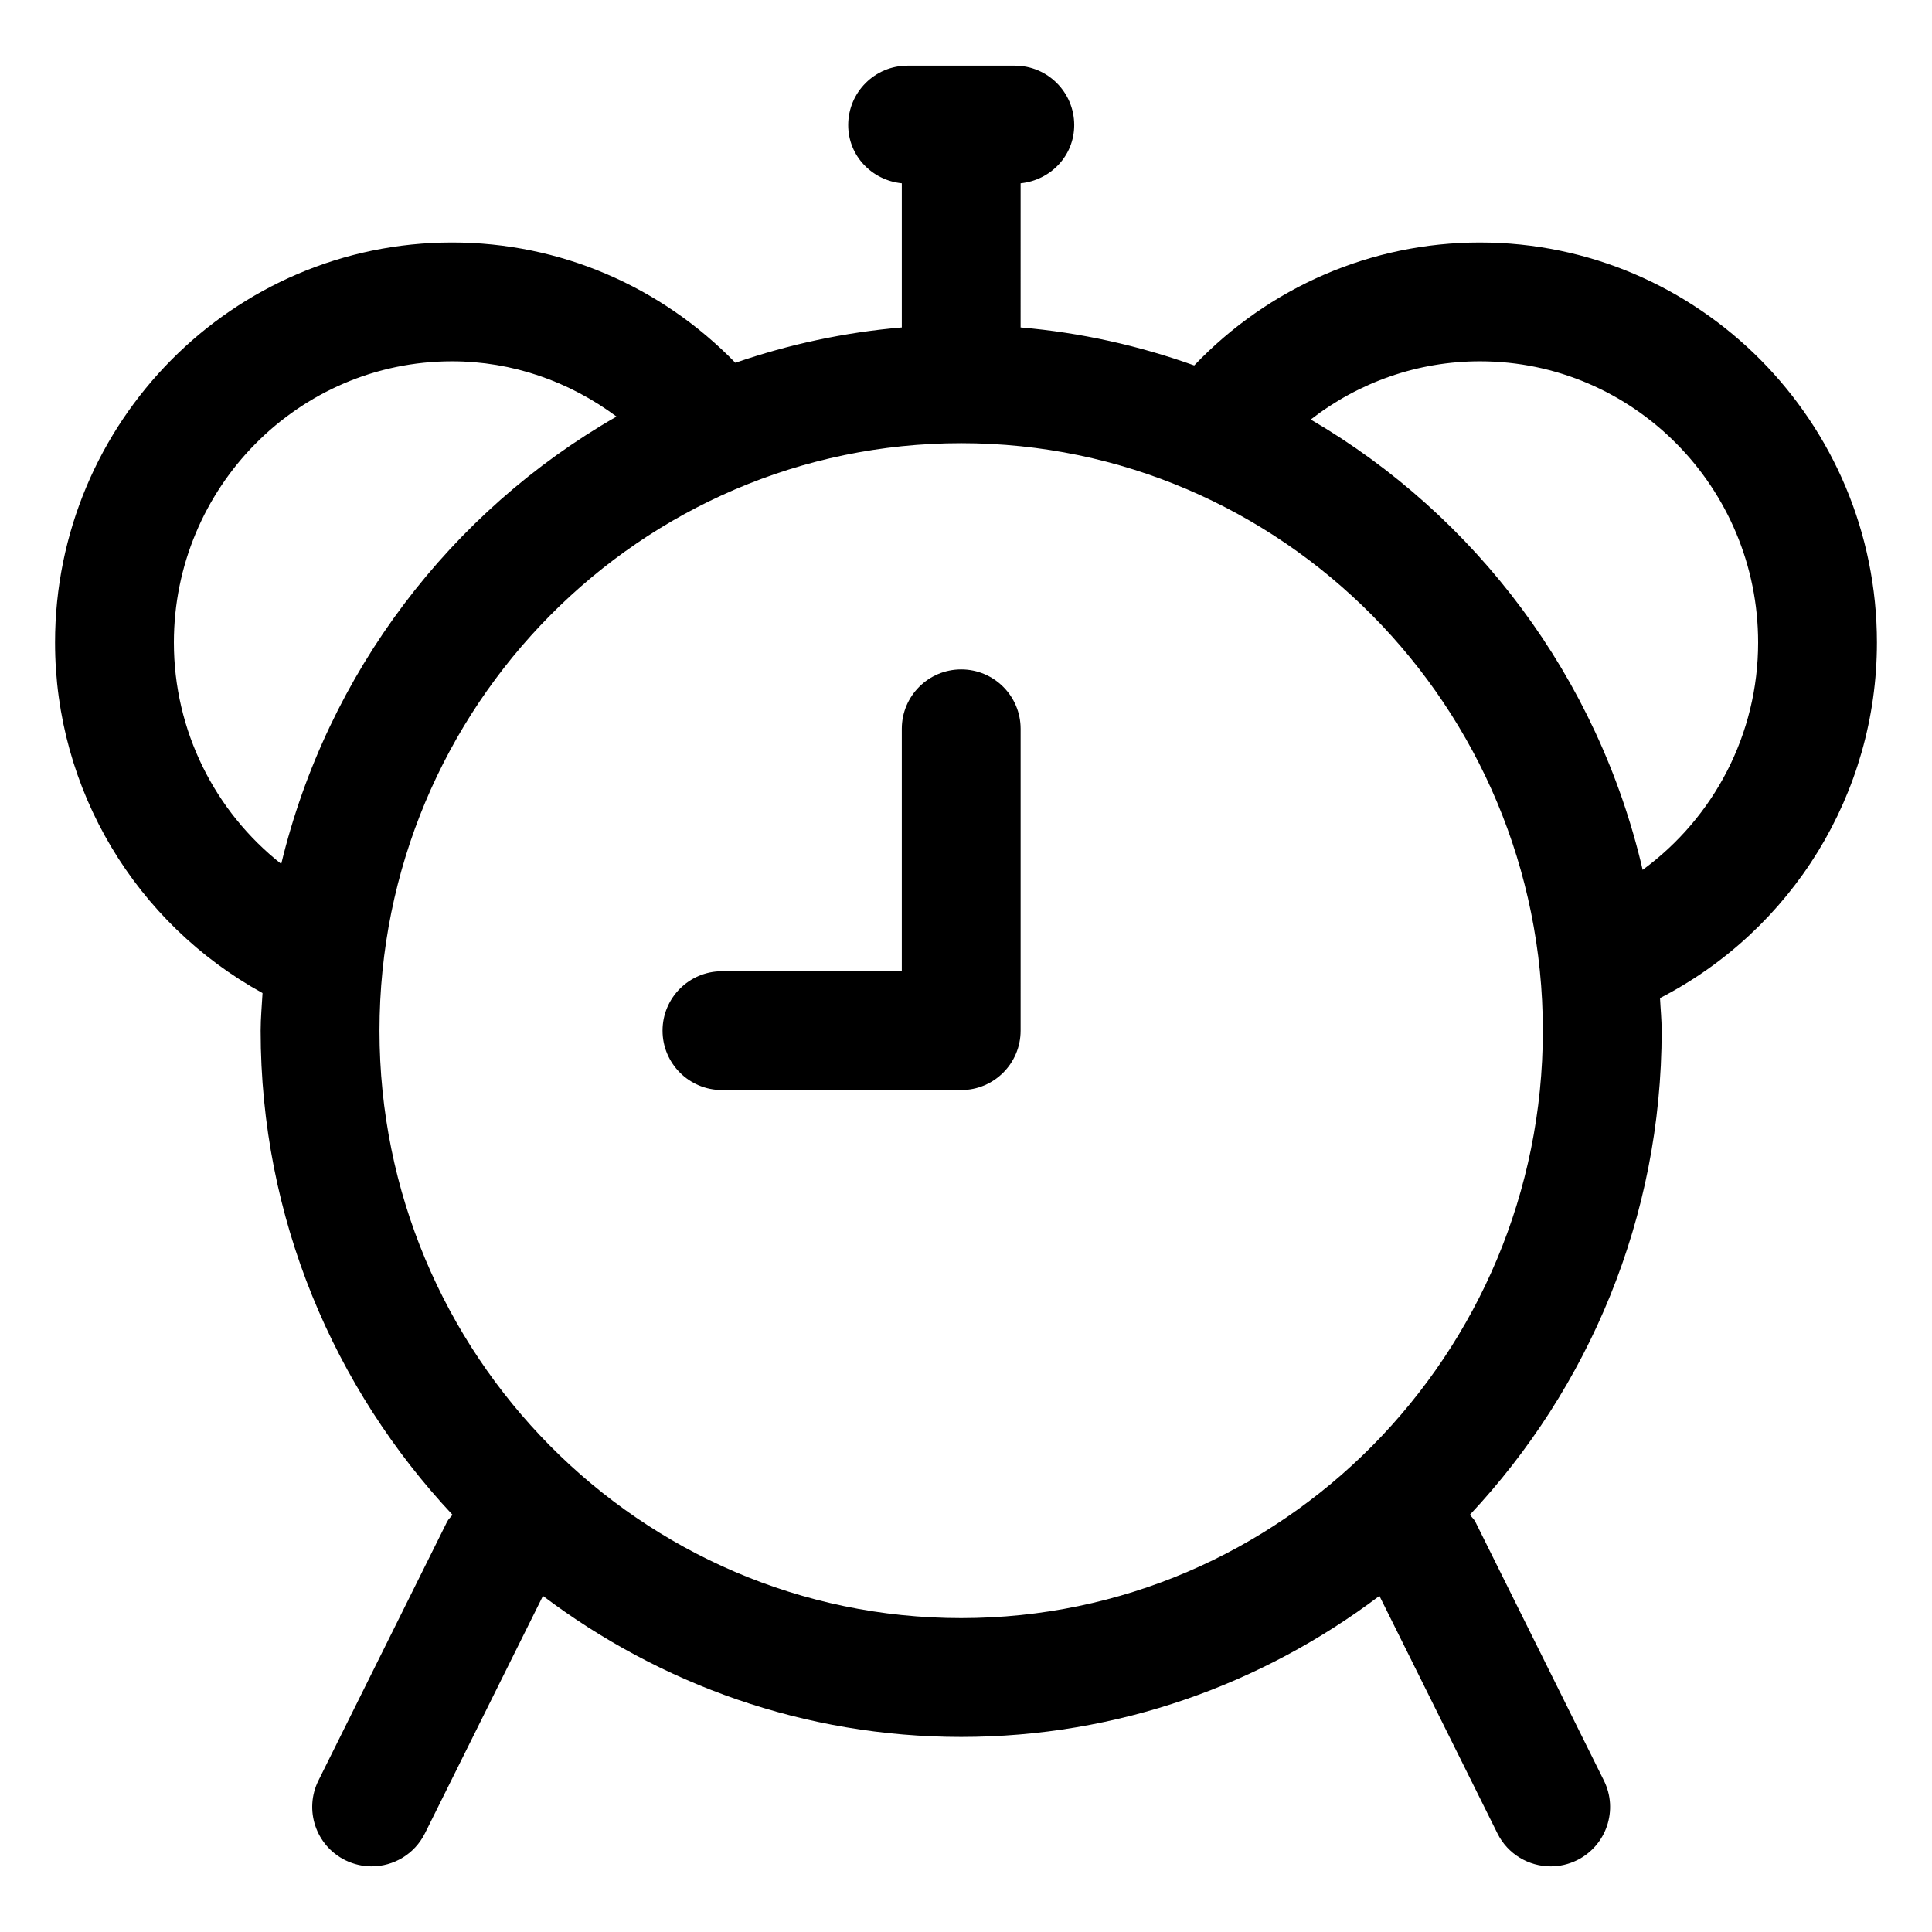
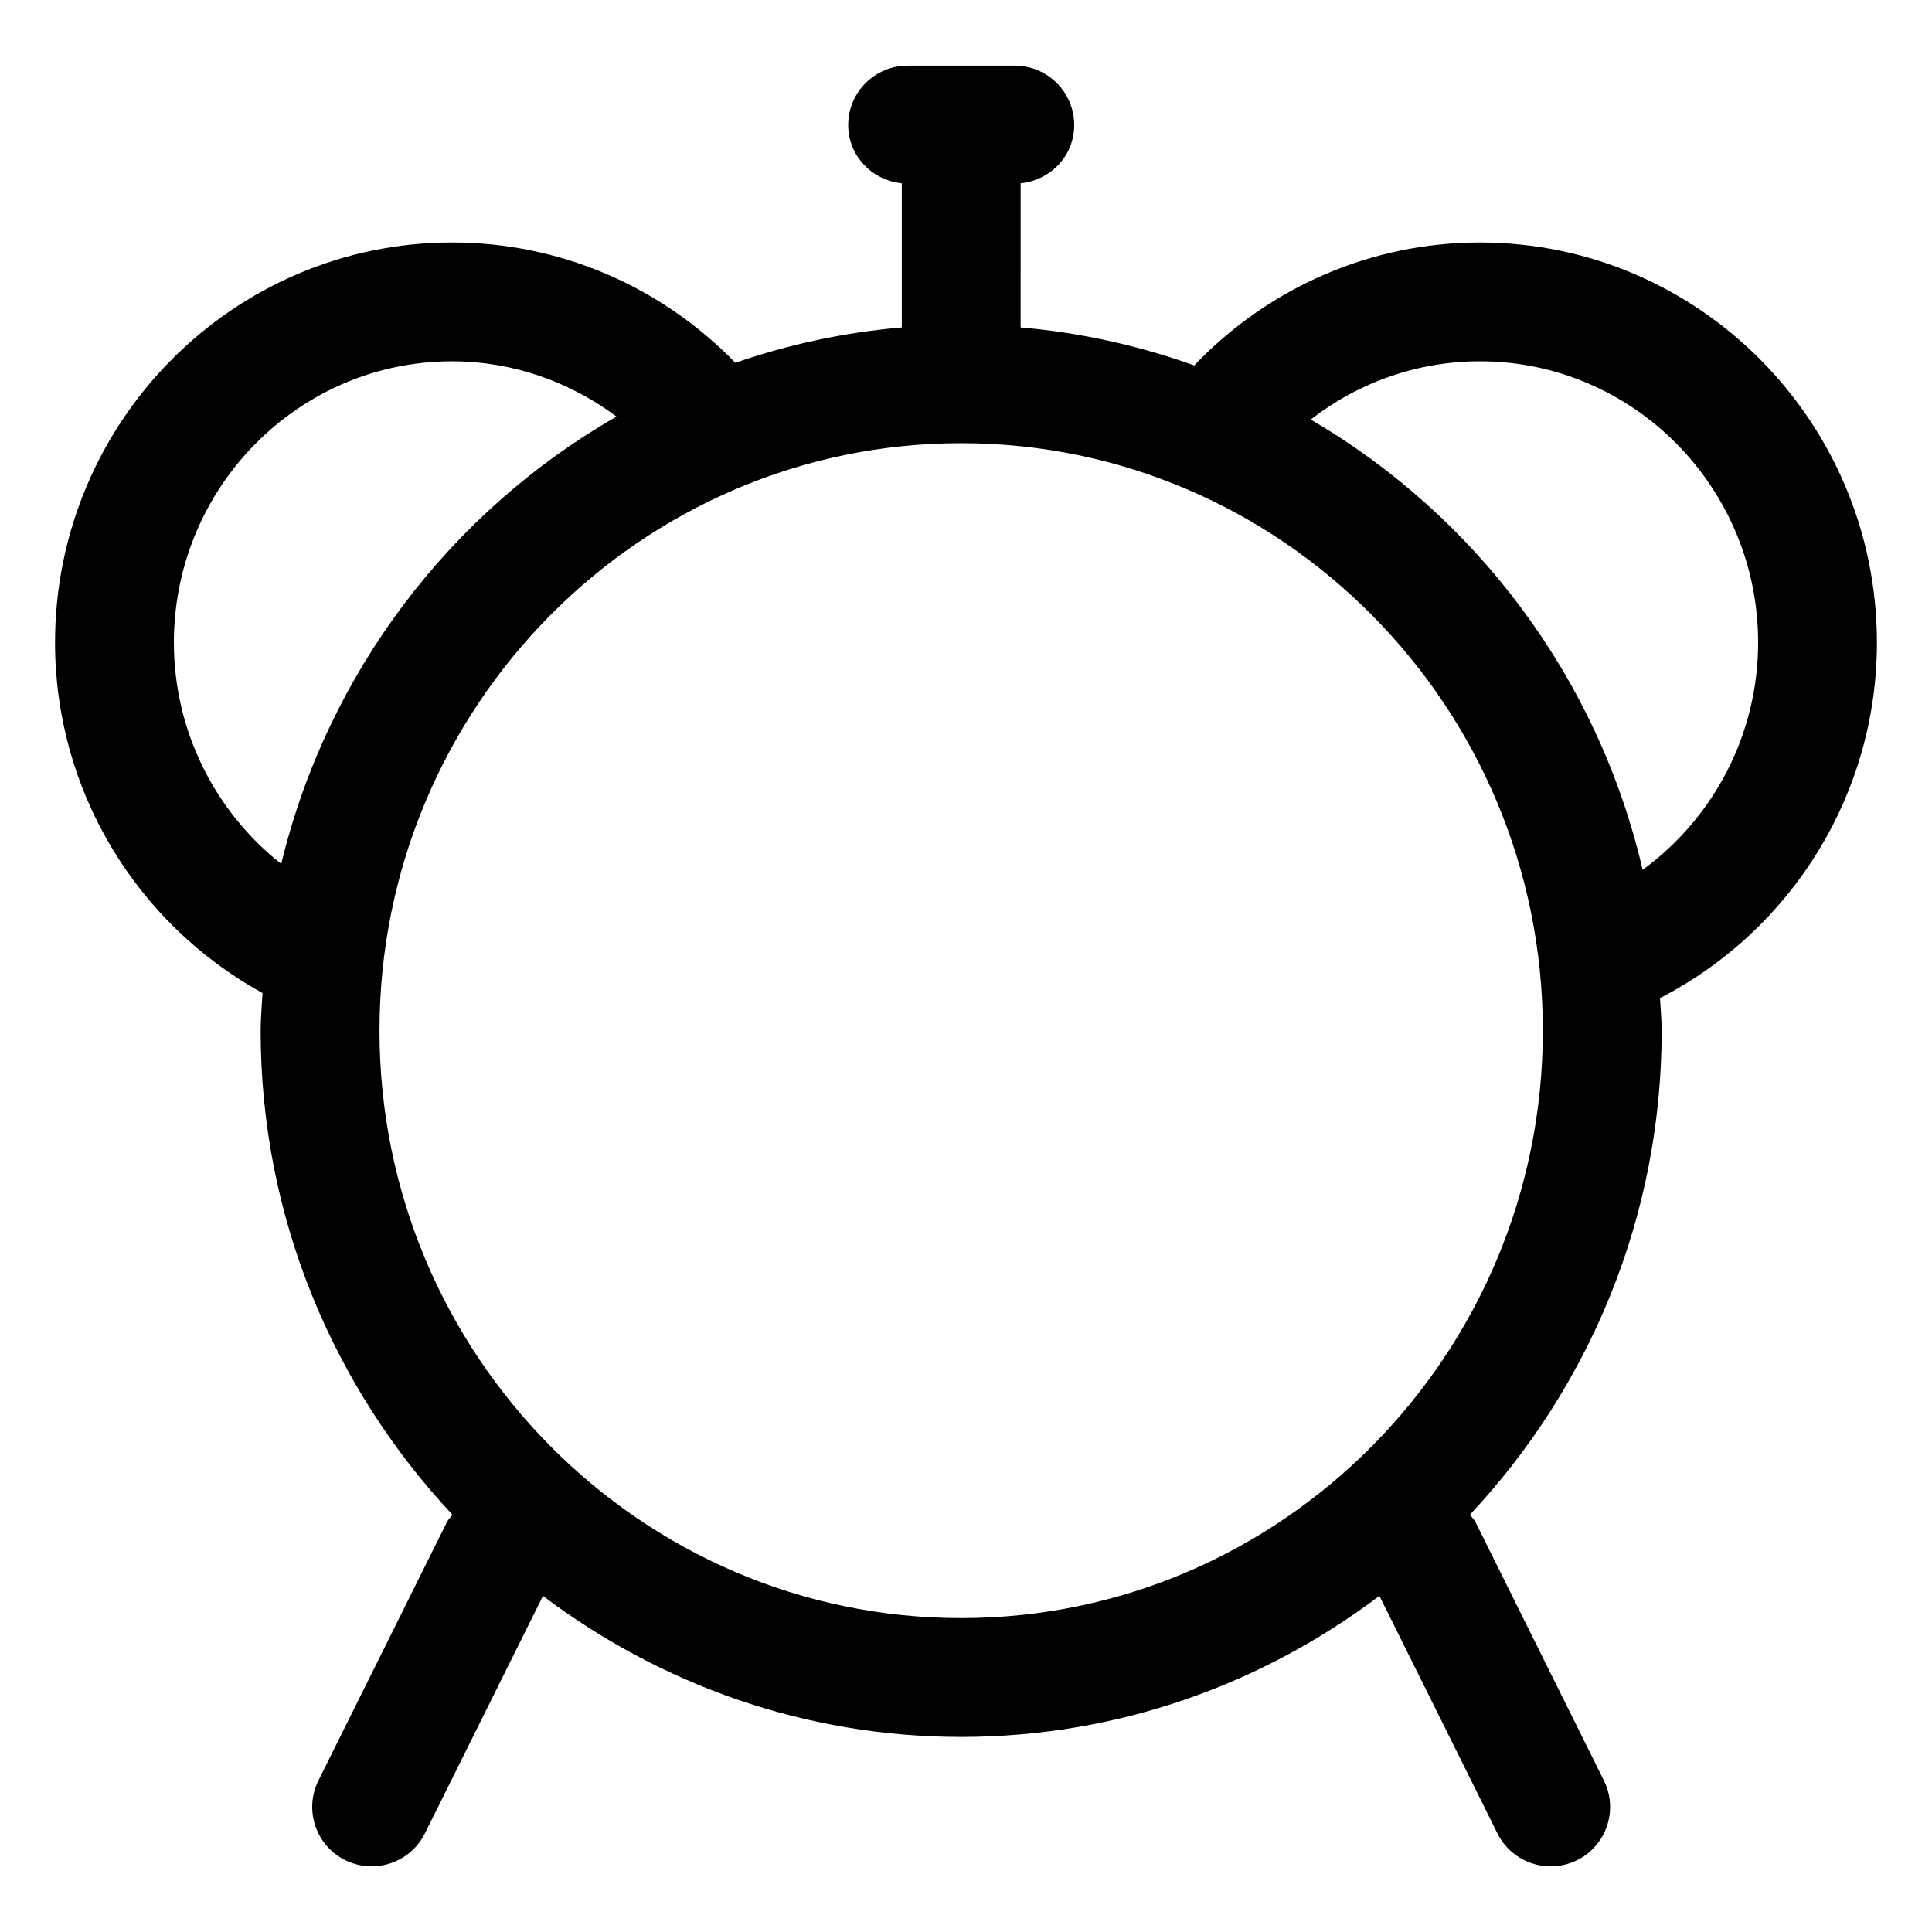
<svg xmlns="http://www.w3.org/2000/svg" fill="#000000" width="800px" height="800px" version="1.1" viewBox="144 144 512 512">
  <g>
    <path d="m536.2 208.26c-28.824 0-55.906 11.836-75.719 32.586-14.609-5.223-29.996-8.703-46.012-10.07l0.004-38.199c7.934-0.809 14.207-7.289 14.207-15.434 0-8.691-7.051-15.742-15.742-15.742h-28.414c-8.691 0-15.742 7.051-15.742 15.742 0 8.145 6.273 14.625 14.207 15.434v38.199c-15.316 1.309-30.07 4.527-44.109 9.367-19.758-20.324-46.574-31.883-75.082-31.883-58.016 0-105.21 47.559-105.21 106.03 0 39.07 21.406 74.414 54.988 92.883-0.176 3.32-0.5 6.602-0.5 9.969 0 49.66 19.422 94.746 50.84 128.29-0.453 0.645-1.07 1.117-1.434 1.848l-34.09 68.574c-3.875 7.789-0.695 17.242 7.094 21.113 2.254 1.105 4.652 1.641 6.992 1.641 5.801 0 11.355-3.199 14.125-8.734l31.289-62.941c30.977 23.359 69.27 37.375 110.84 37.375 41.57 0 79.859-14.02 110.83-37.379l31.273 62.945c2.746 5.535 8.324 8.734 14.125 8.734 2.336 0 4.734-0.531 6.992-1.641 7.789-3.875 10.969-13.324 7.094-21.113l-34.07-68.574c-0.363-0.73-0.984-1.207-1.438-1.855 31.41-33.539 50.82-78.621 50.82-128.28 0-2.918-0.301-5.758-0.434-8.645 35.02-18.059 57.48-54.18 57.48-94.207 0-58.469-47.191-106.03-105.21-106.03zm-346.12 106.03c0-41.102 33.066-74.539 73.719-74.539 15.93 0 31.047 5.312 43.586 14.645-43.922 25.16-76.605 67.828-88.855 118.55-17.637-13.918-28.449-35.348-28.449-58.652zm208.65 258.52c-85.016 0-154.16-69.844-154.16-155.68s69.148-155.68 154.16-155.68c84.992 0 154.14 69.844 154.14 155.68s-69.145 155.68-154.14 155.68zm180.59-198.29c-11.82-50.914-44.242-93.82-87.961-119.34 12.762-9.906 28.41-15.43 44.848-15.43 40.648 0 73.715 33.434 73.715 74.539 0 24.23-11.703 46.406-30.602 60.234z" />
-     <path d="m398.73 321.4c-8.691 0-15.742 7.051-15.742 15.742v64.246h-47.664c-8.691 0-15.742 7.051-15.742 15.742 0 8.691 7.051 15.742 15.742 15.742h63.406c8.691 0 15.742-7.051 15.742-15.742l0.004-79.988c0-8.691-7.055-15.742-15.746-15.742z" />
  </g>
</svg>